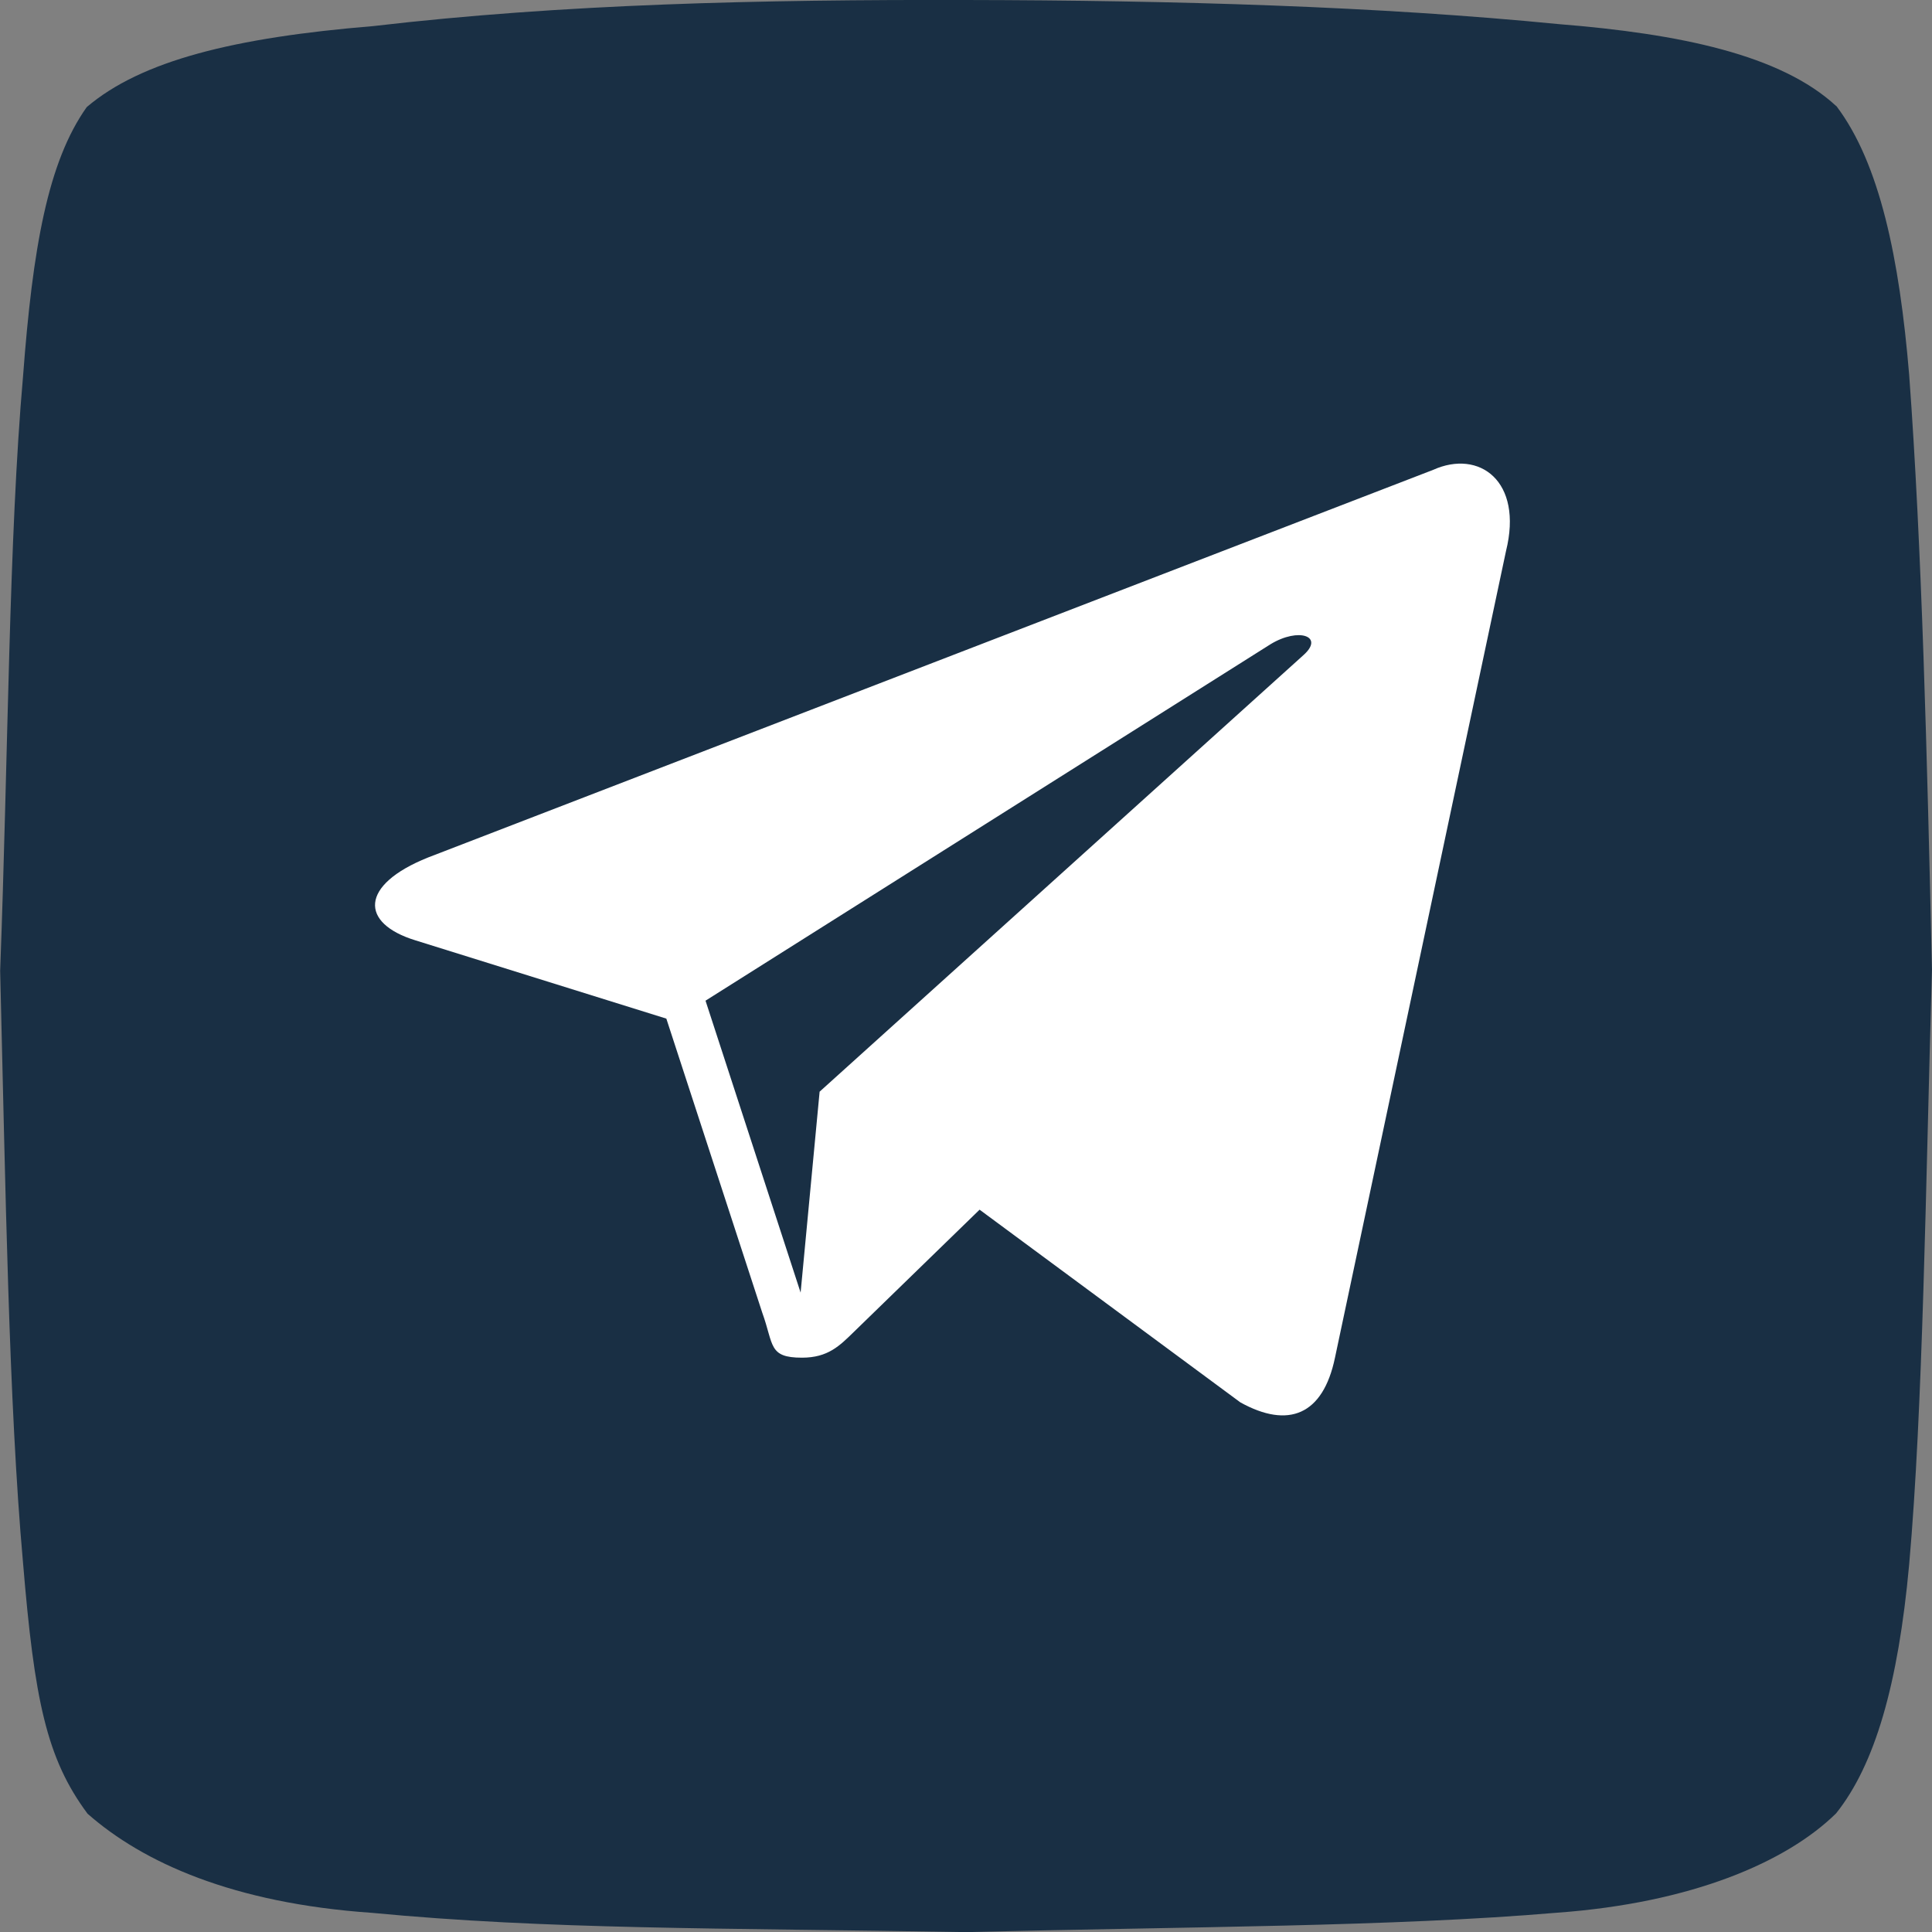
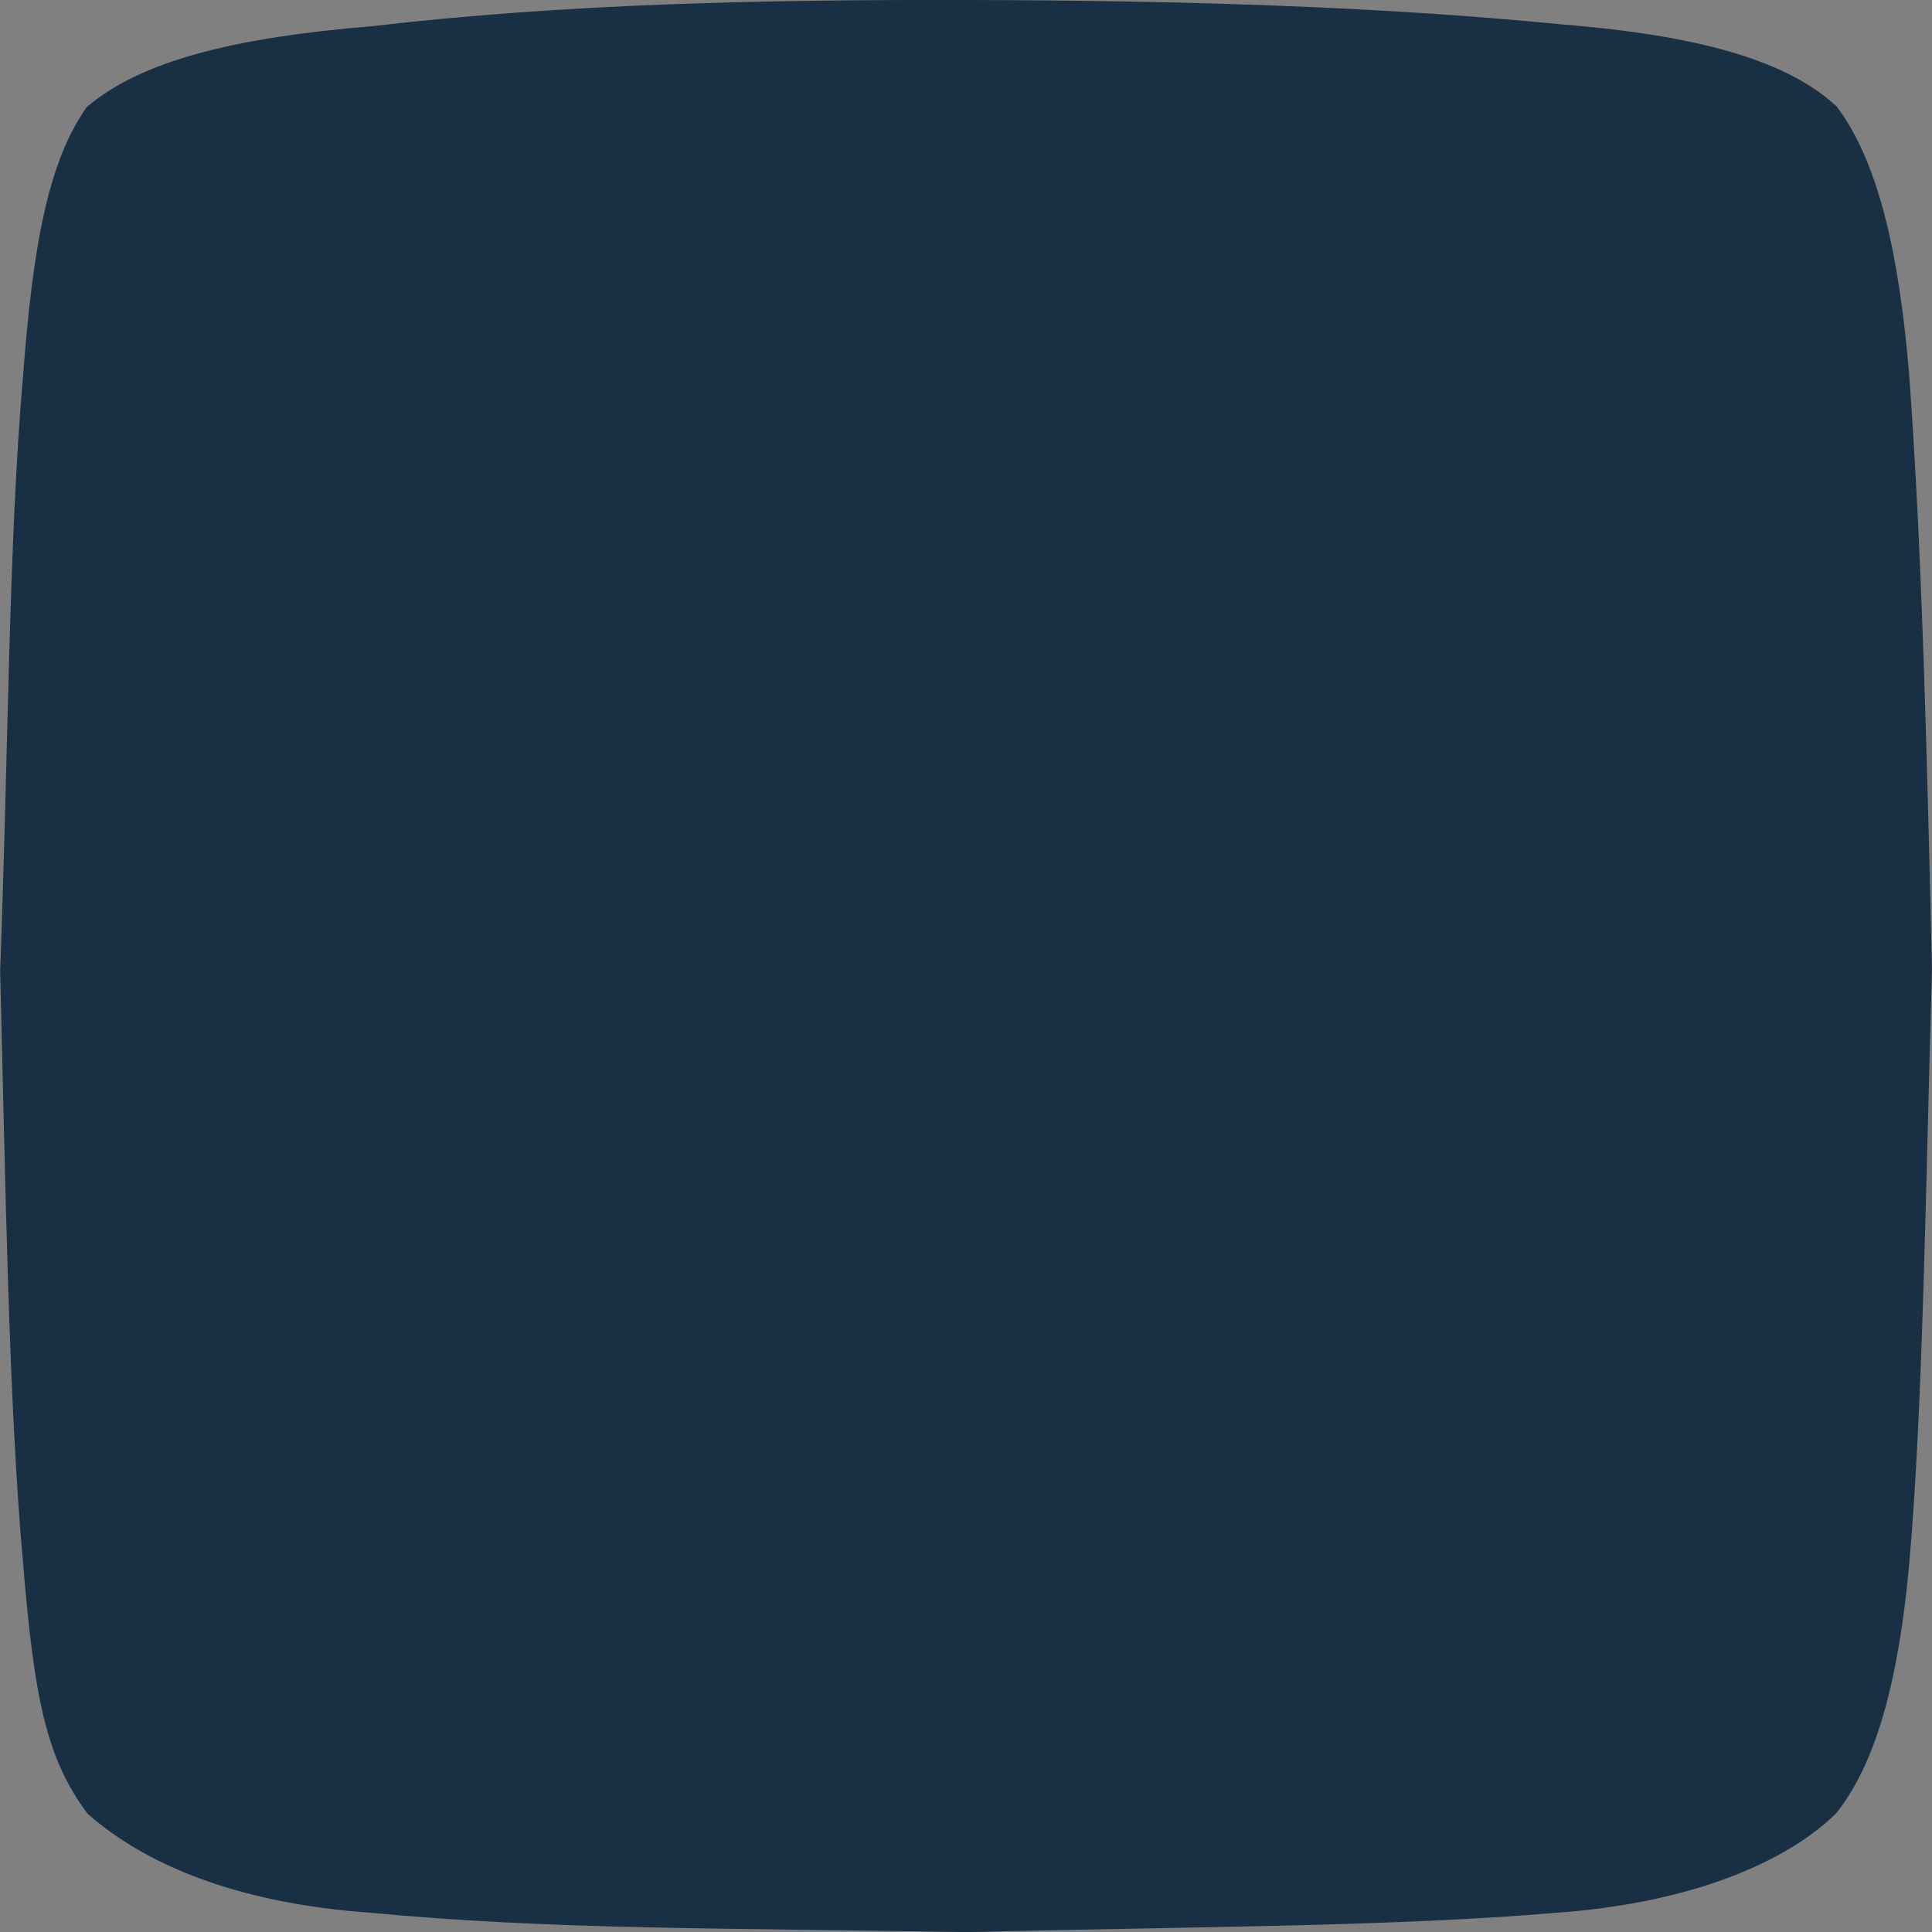
<svg xmlns="http://www.w3.org/2000/svg" data-name="Layer 1" viewBox="0 0 508.33 508.36">
  <rect x="0" y="0" width="508.33" height="508.36" fill="#808080" stroke="none" />
  <path d="M485 29.72c11.45 15.13 16.61 40.21 19.15 70.7 3.36 45.5 4.71 100.1 6 156.52-1.67 57.47-2.35 115.43-6 156.52-2.88 31.54-9 52.66-19.22 65.47-13 12.79-37.94 23.59-73.5 26.15-43.25 3.69-96.61 3.65-155.48 5.1-65.44-1.12-109.82-.64-156.38-5.08-36.32-2.52-60.08-13.19-74.7-26.07-10.83-14.54-14-30-17-66.24-3.75-41.85-4.58-98.56-6-155.54C4 200.57 4.13 143.44 7.9 100.74 10.43 67.05 14.42 44.4 24.65 30 39 17.77 63.48 11.69 100 8.69c50-5.85 102.06-7 155.88-6.87 55.39.09 108.56 1.67 156 6.34 32 2.56 58.48 8.07 73.07 21.56Z" transform="translate(-1.83 -1.82)" fill="#192f44" fill-rule="evenodd" class="fill-2ca3db" />
-   <path d="m378.92 125.44-264.48 102c-18.05 7.24-17.94 17.31-3.29 21.8l66 20.59 25.24 77.38c3.07 8.47 1.56 11.83 10.45 11.83 6.86 0 9.91-3.13 13.73-6.86 2.43-2.38 16.86-16.41 33-32.08l68.61 50.7c12.63 7 21.74 3.36 24.89-11.73l45-212.24c4.59-18.48-7.07-26.83-19.15-21.39ZM187.46 265.11l148.68-93.8c7.42-4.5 14.23-2.08 8.64 2.88l-127.3 114.86-5 52.87Z" transform="translate(-1.83 -1.82)" fill="#ffffff" class="fill-ffffff" />
</svg>